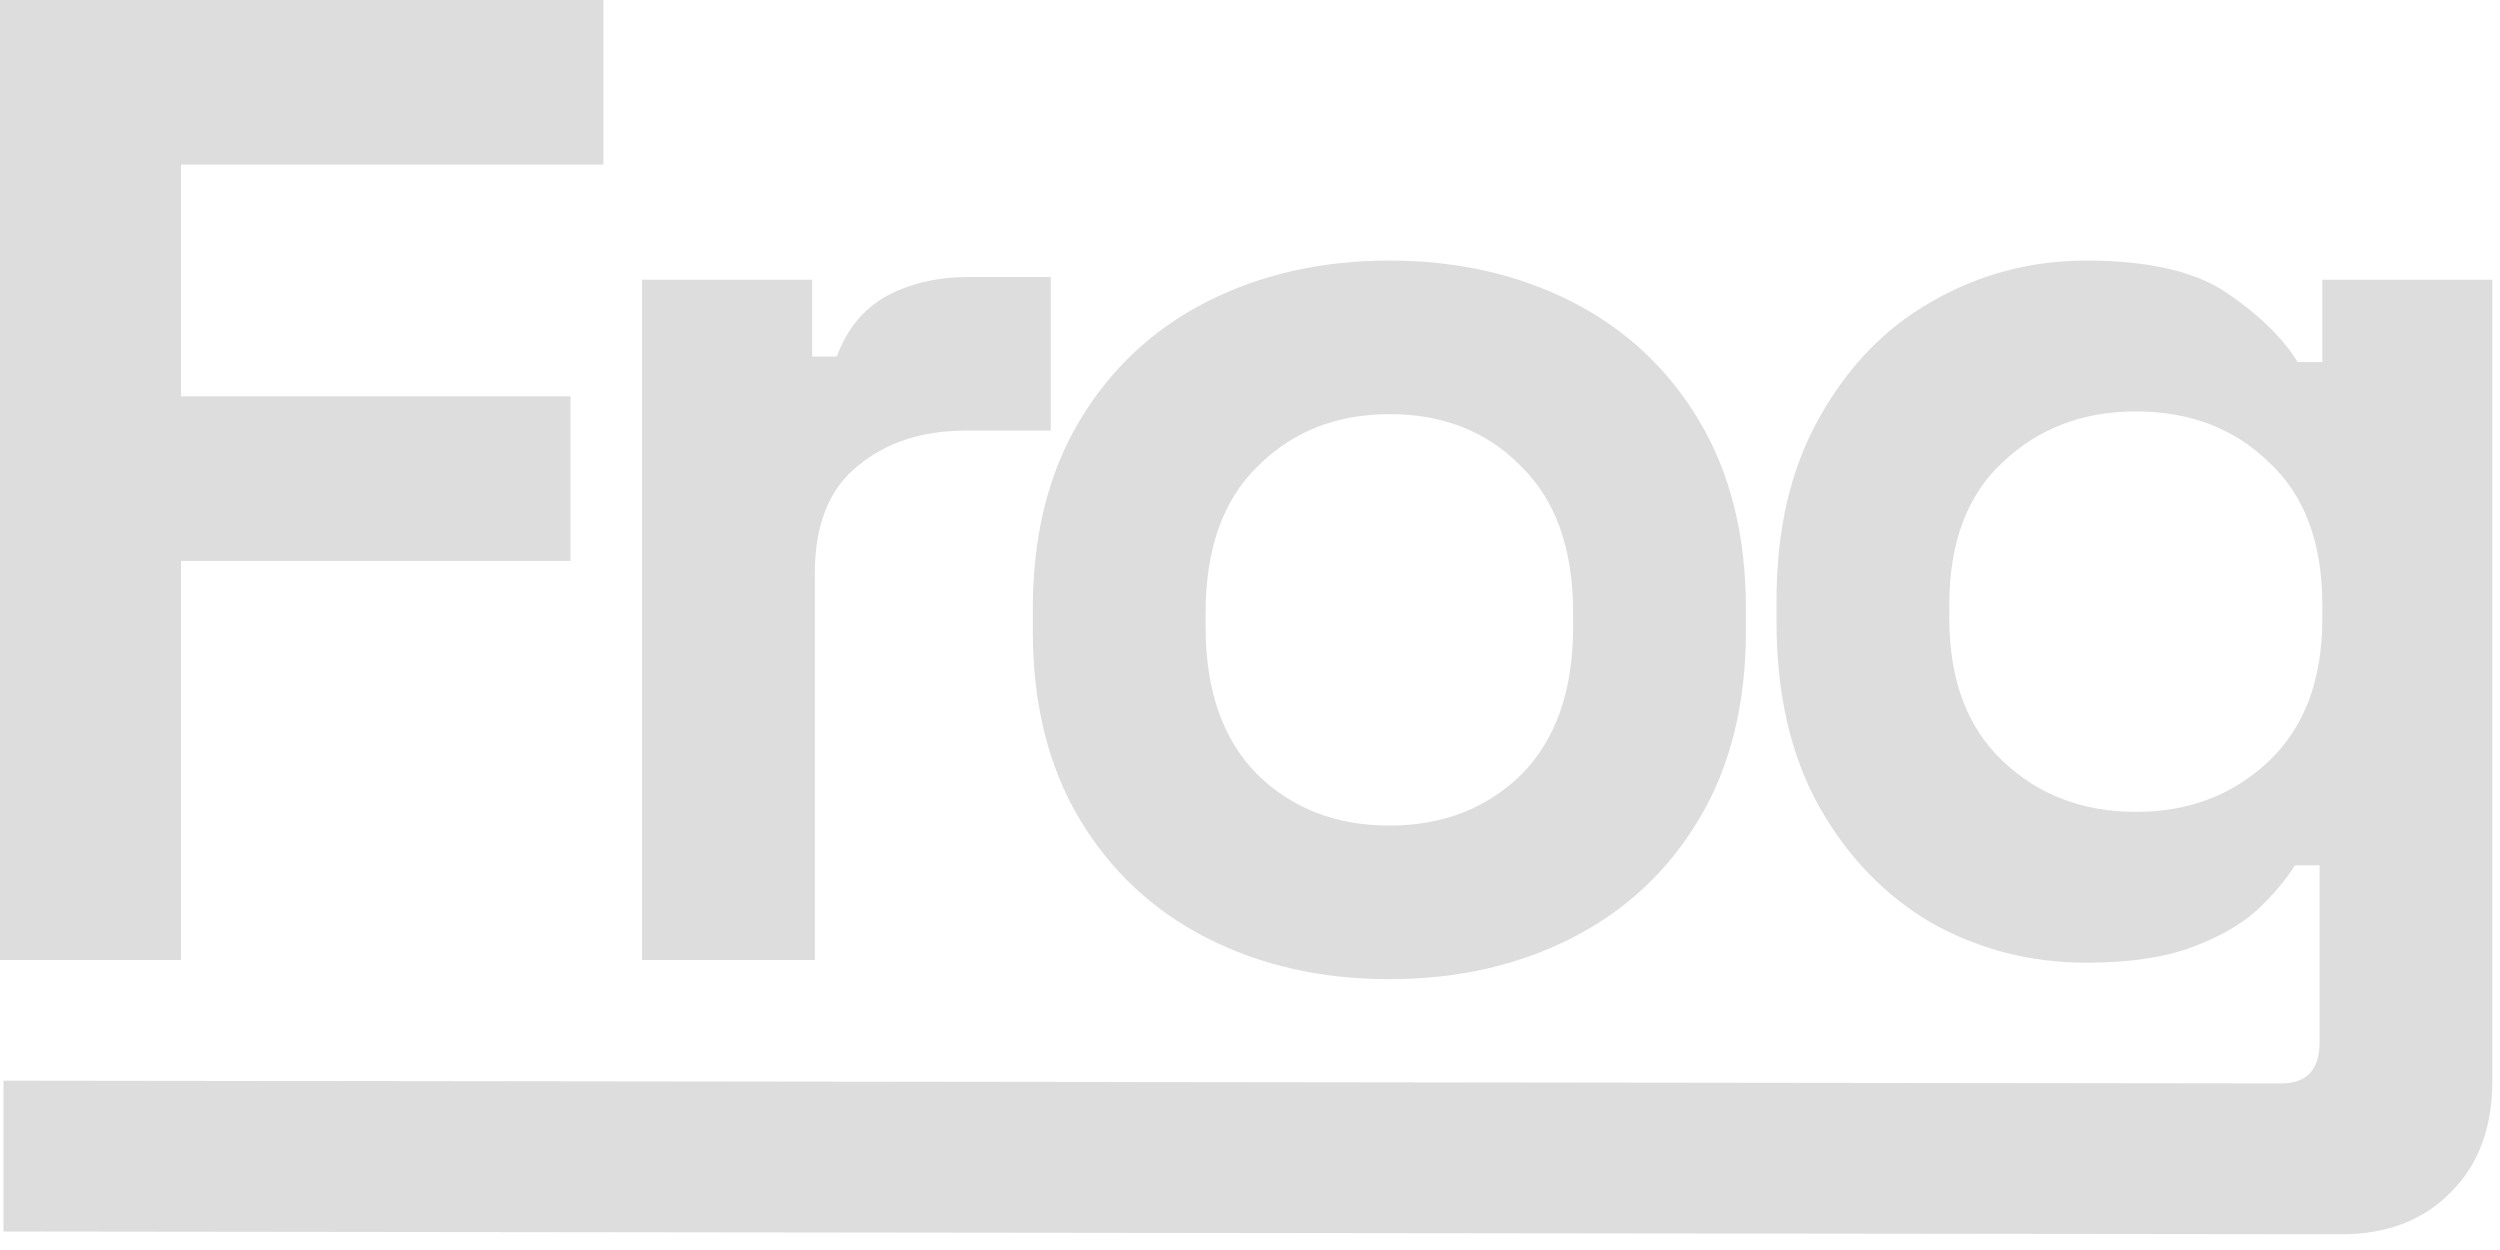
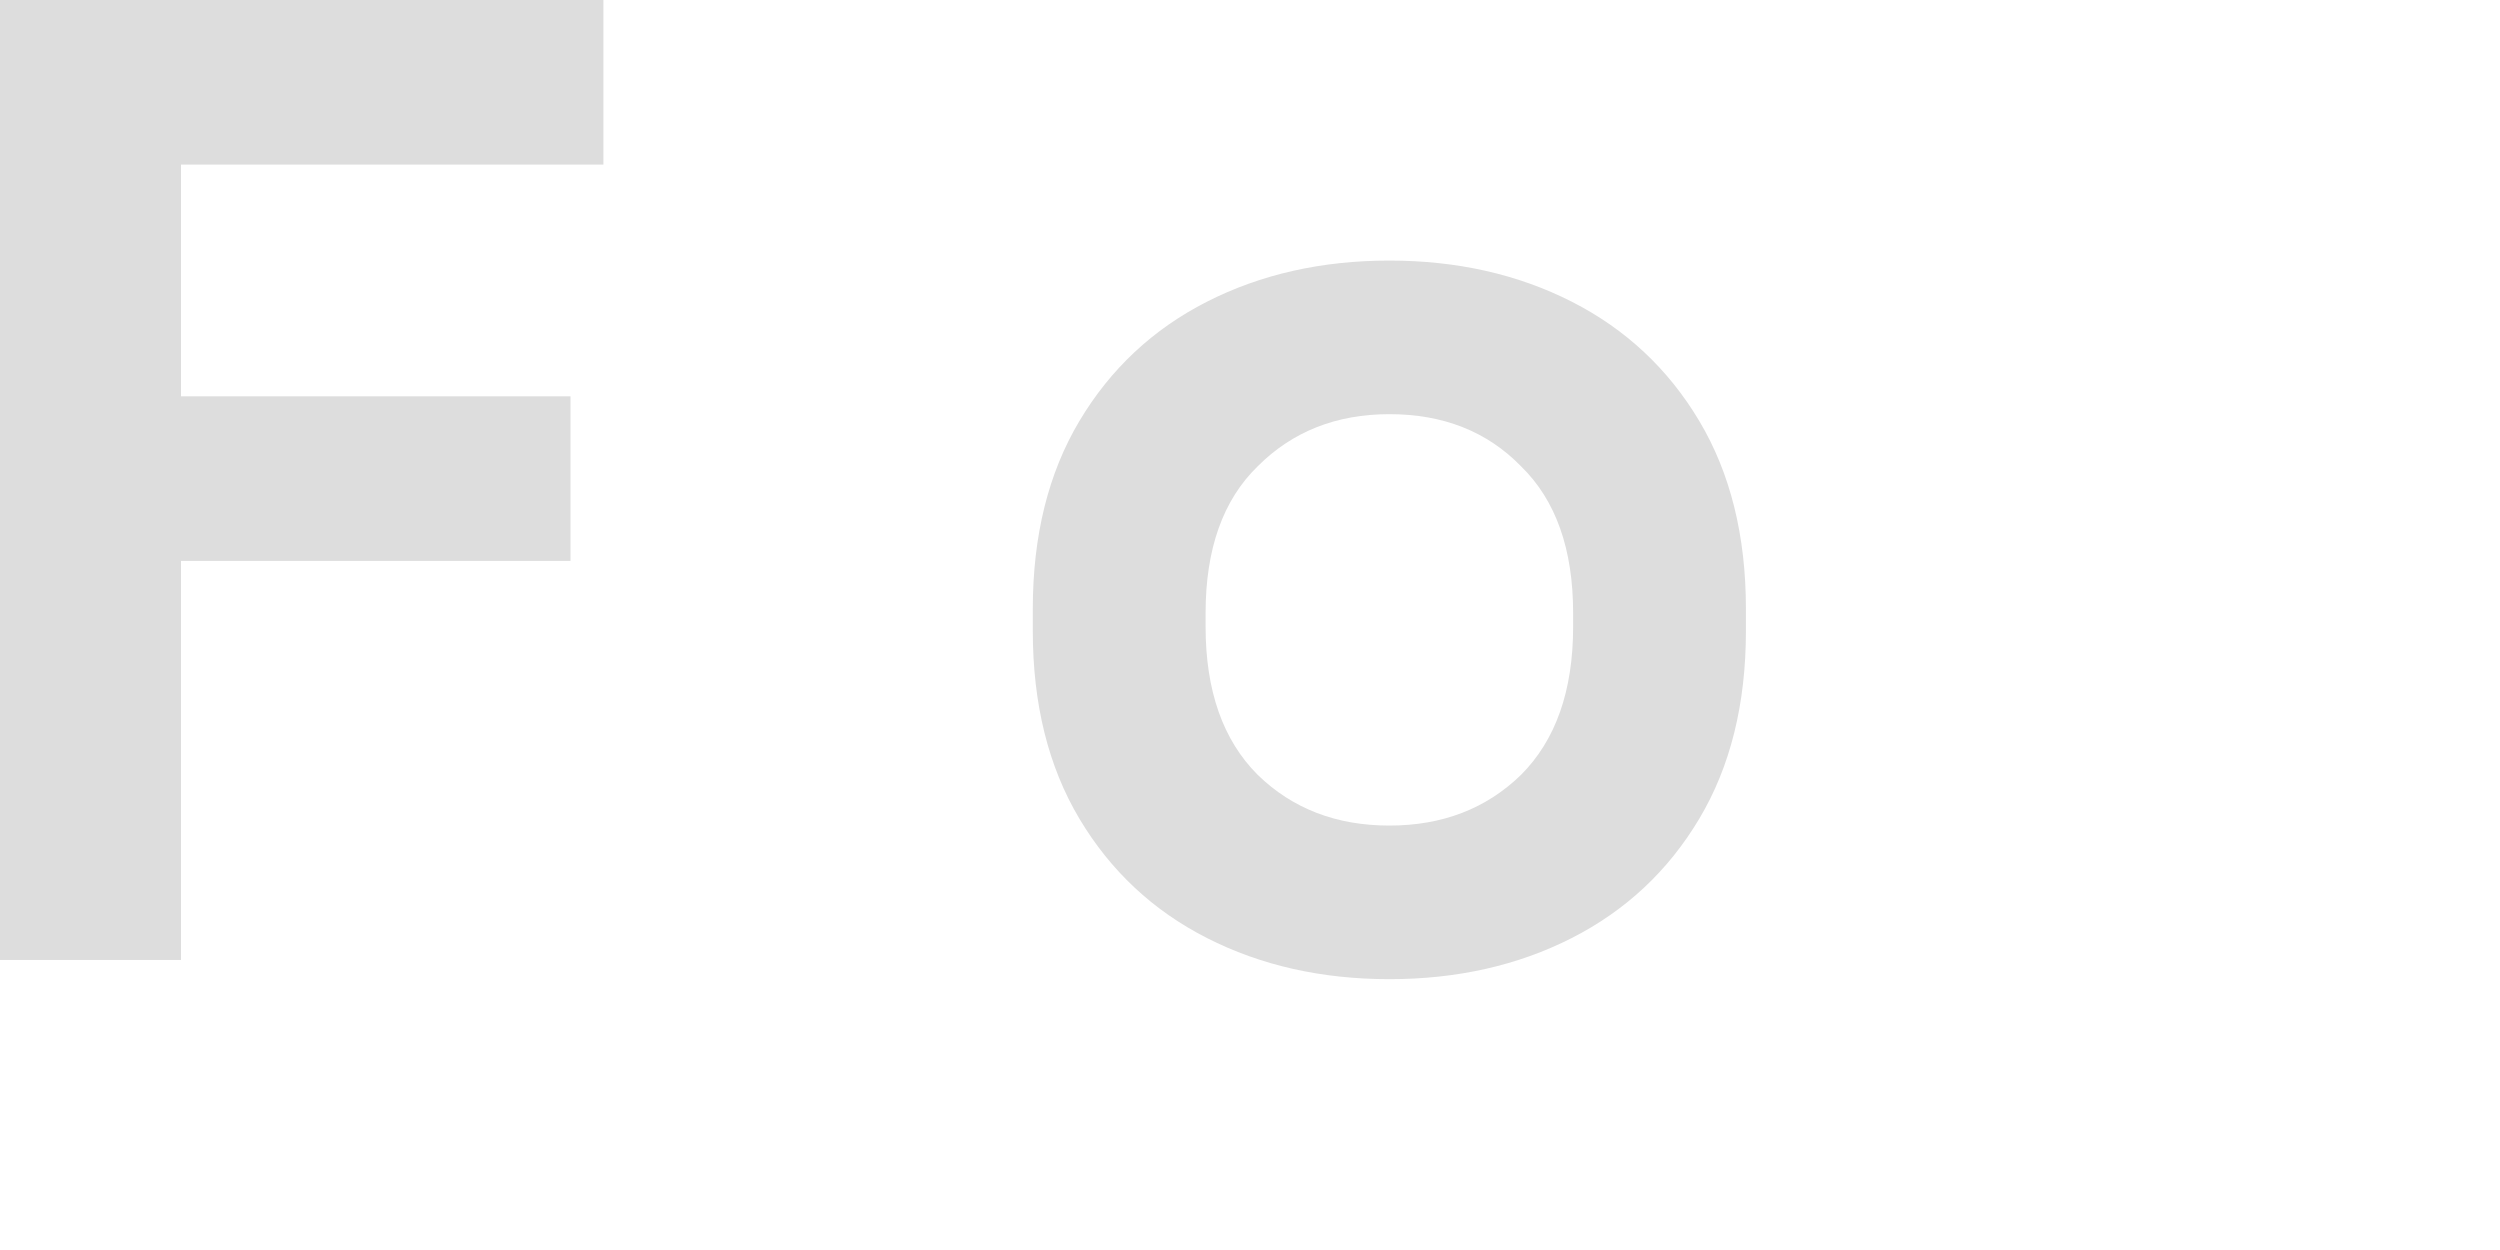
<svg xmlns="http://www.w3.org/2000/svg" fill="none" height="100%" overflow="visible" preserveAspectRatio="none" style="display: block;" viewBox="0 0 84 42" width="100%">
  <g id="Frog">
-     <path d="M59.691 20.92V20.183C59.691 17.786 60.167 15.744 61.119 14.054C62.072 12.334 63.331 11.028 64.898 10.137C66.495 9.216 68.231 8.755 70.105 8.755C72.194 8.755 73.776 9.123 74.851 9.861C75.926 10.598 76.709 11.366 77.201 12.165H78.03V9.4H83.744V36.31C83.744 37.877 83.283 39.121 82.362 40.043C81.44 40.995 80.211 41.471 78.675 41.471L0.116 41.379V36.31L76.648 36.403C77.508 36.403 77.938 35.942 77.938 35.02V29.076H77.109C76.802 29.567 76.371 30.074 75.819 30.596C75.266 31.088 74.528 31.503 73.607 31.841C72.685 32.178 71.518 32.347 70.105 32.347C68.231 32.347 66.495 31.902 64.898 31.011C63.331 30.09 62.072 28.784 61.119 27.094C60.167 25.374 59.691 23.316 59.691 20.92ZM71.763 27.279C73.545 27.279 75.035 26.71 76.233 25.574C77.431 24.437 78.03 22.84 78.03 20.782V20.321C78.03 18.232 77.431 16.634 76.233 15.528C75.066 14.392 73.576 13.824 71.763 13.824C69.982 13.824 68.492 14.392 67.294 15.528C66.096 16.634 65.497 18.232 65.497 20.321V20.782C65.497 22.84 66.096 24.437 67.294 25.574C68.492 26.71 69.982 27.279 71.763 27.279Z" fill="#DDDDDD" id="Vector" />
    <path d="M46.682 32.9C44.409 32.9 42.366 32.44 40.554 31.518C38.741 30.596 37.313 29.26 36.268 27.509C35.224 25.758 34.702 23.654 34.702 21.196V20.459C34.702 18.001 35.224 15.897 36.268 14.146C37.313 12.395 38.741 11.059 40.554 10.137C42.366 9.216 44.409 8.755 46.682 8.755C48.956 8.755 50.998 9.216 52.811 10.137C54.623 11.059 56.052 12.395 57.096 14.146C58.141 15.897 58.663 18.001 58.663 20.459V21.196C58.663 23.654 58.141 25.758 57.096 27.509C56.052 29.26 54.623 30.596 52.811 31.518C50.998 32.44 48.956 32.9 46.682 32.9ZM46.682 27.739C48.464 27.739 49.939 27.171 51.106 26.035C52.273 24.867 52.857 23.208 52.857 21.058V20.597C52.857 18.447 52.273 16.803 51.106 15.667C49.969 14.499 48.495 13.916 46.682 13.916C44.901 13.916 43.426 14.499 42.259 15.667C41.091 16.803 40.508 18.447 40.508 20.597V21.058C40.508 23.208 41.091 24.867 42.259 26.035C43.426 27.171 44.901 27.739 46.682 27.739Z" fill="#DDDDDD" id="Vector_2" />
-     <path d="M21.573 32.255V9.4H27.287V11.98H28.117C28.455 11.059 29.008 10.383 29.776 9.953C30.574 9.523 31.496 9.308 32.54 9.308H35.305V14.469H32.448C30.974 14.469 29.76 14.868 28.808 15.667C27.855 16.435 27.379 17.633 27.379 19.261V32.255H21.573Z" fill="#DDDDDD" id="Vector_3" />
    <path d="M0 32.255V0H20.275V5.53H6.082V13.317H19.169V18.846H6.082V32.255H0Z" fill="#DDDDDD" id="Vector_4" />
  </g>
</svg>